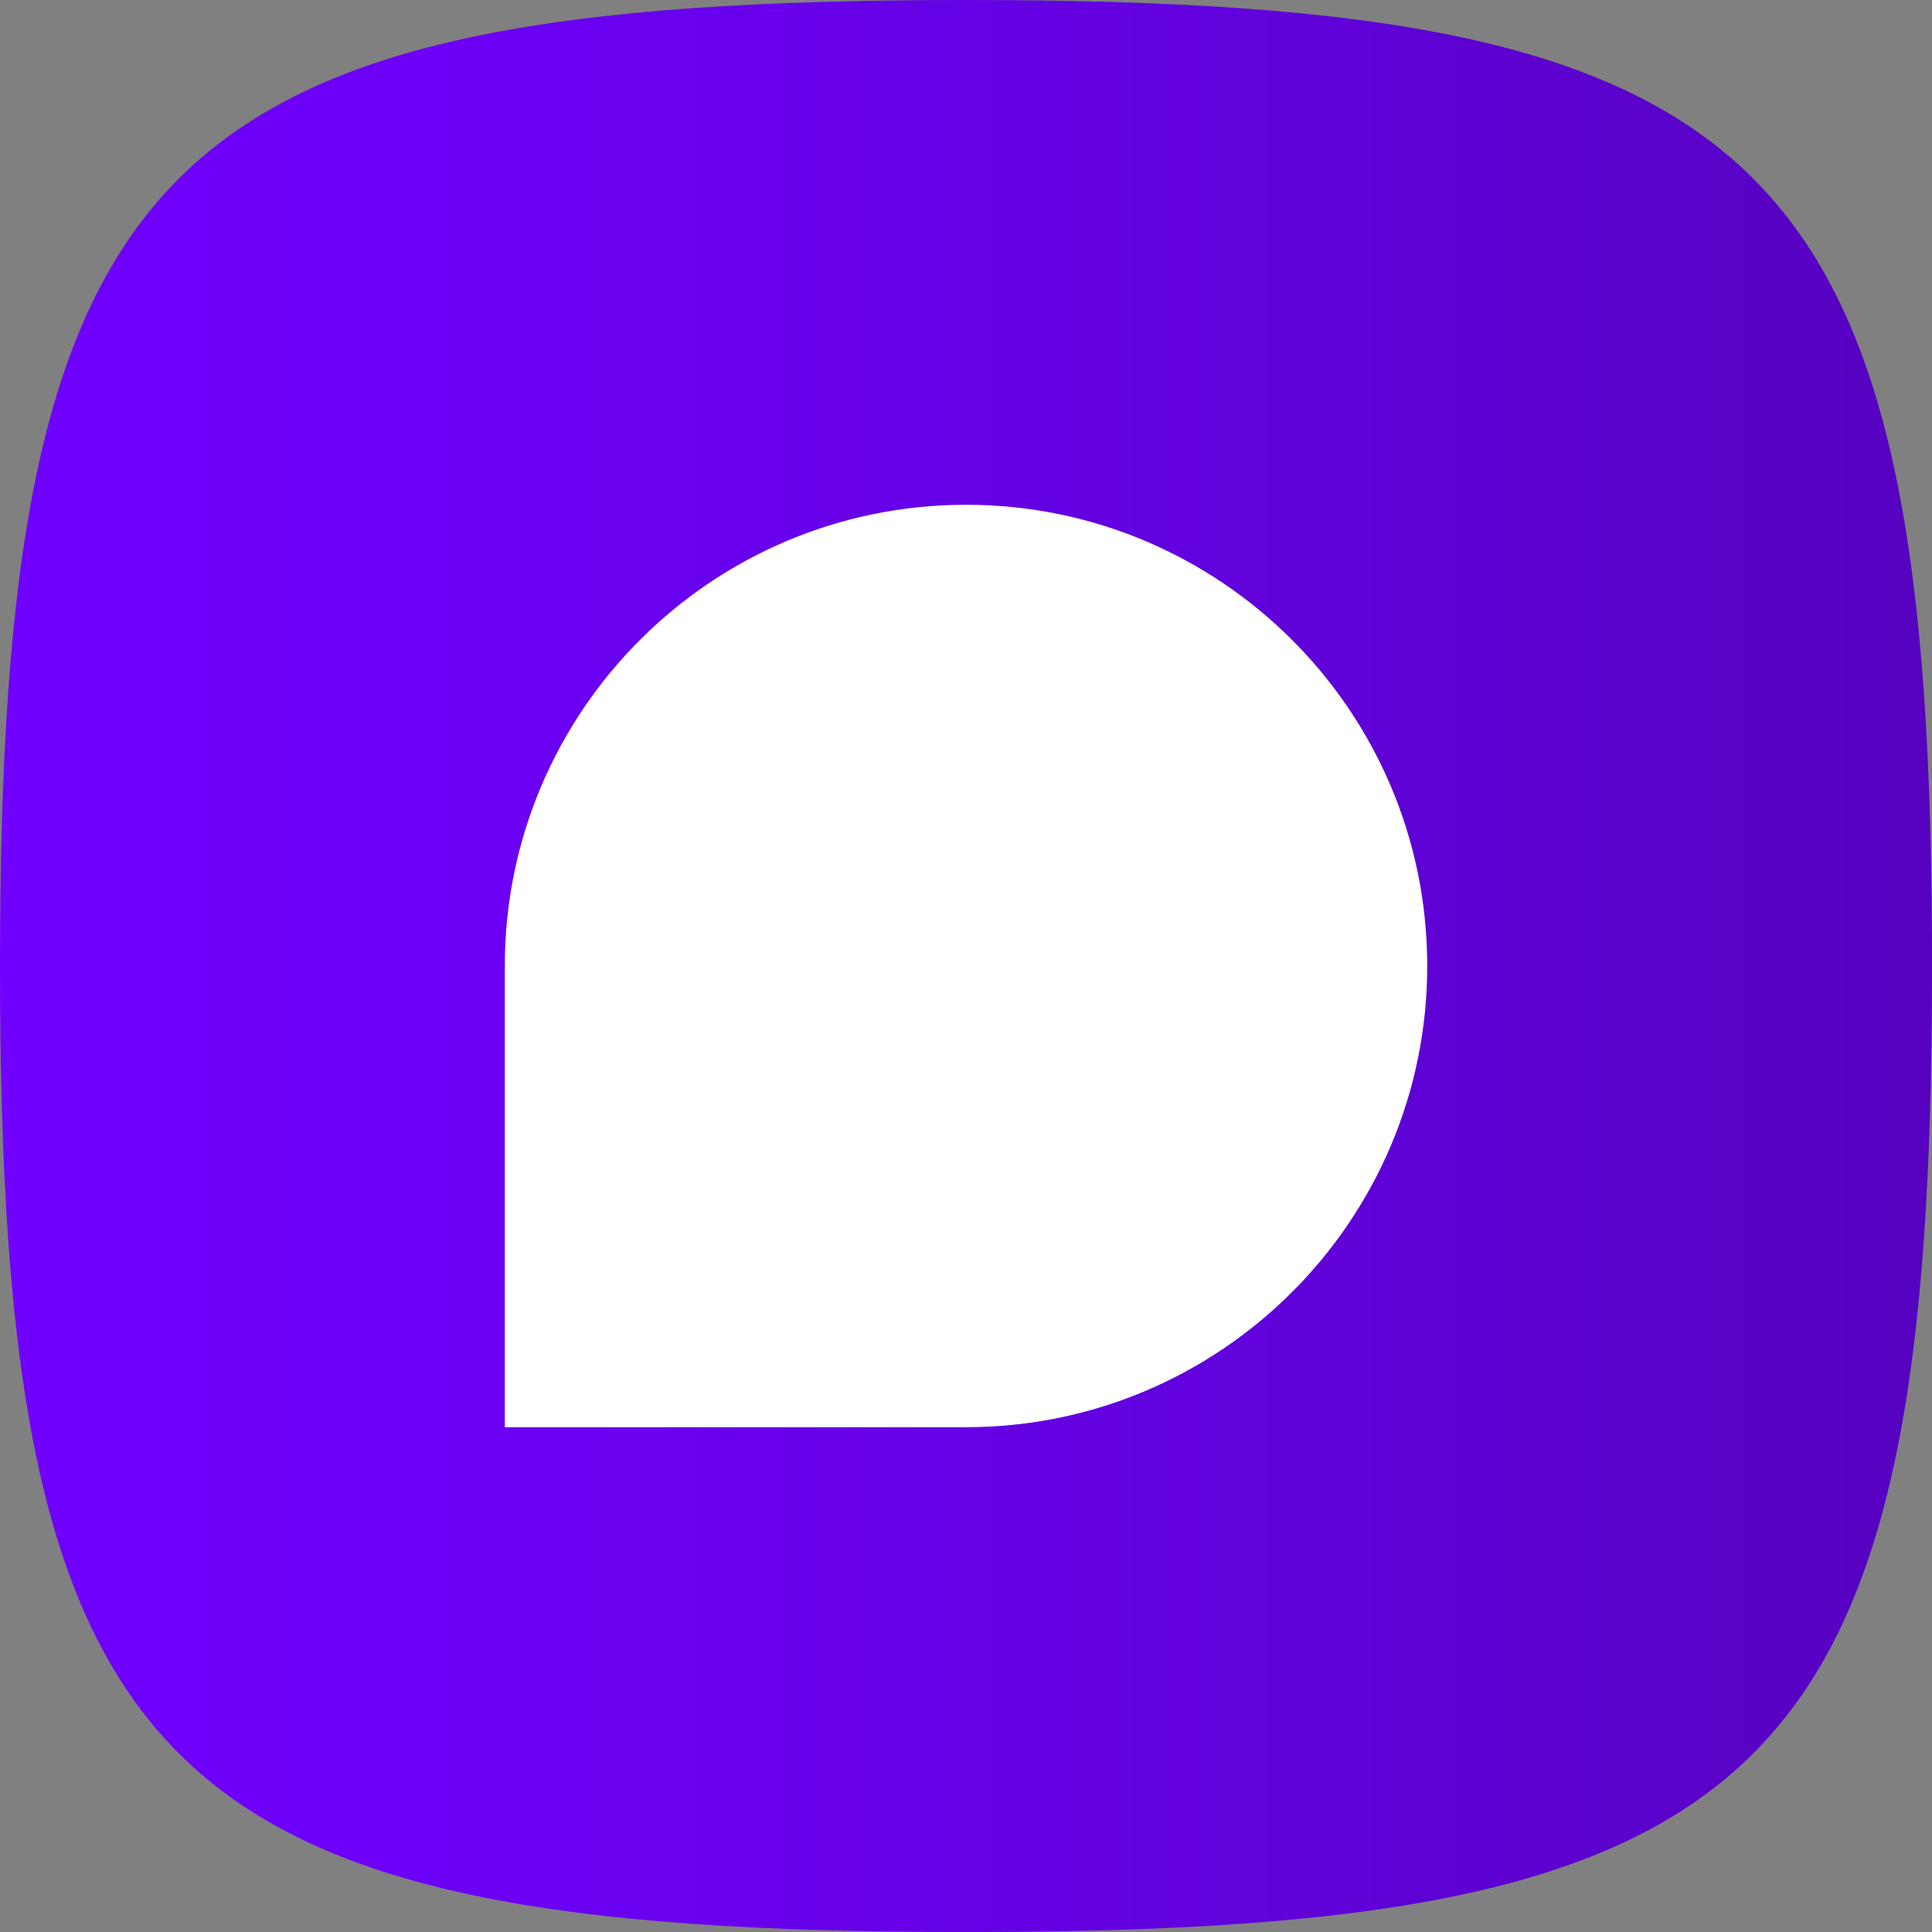
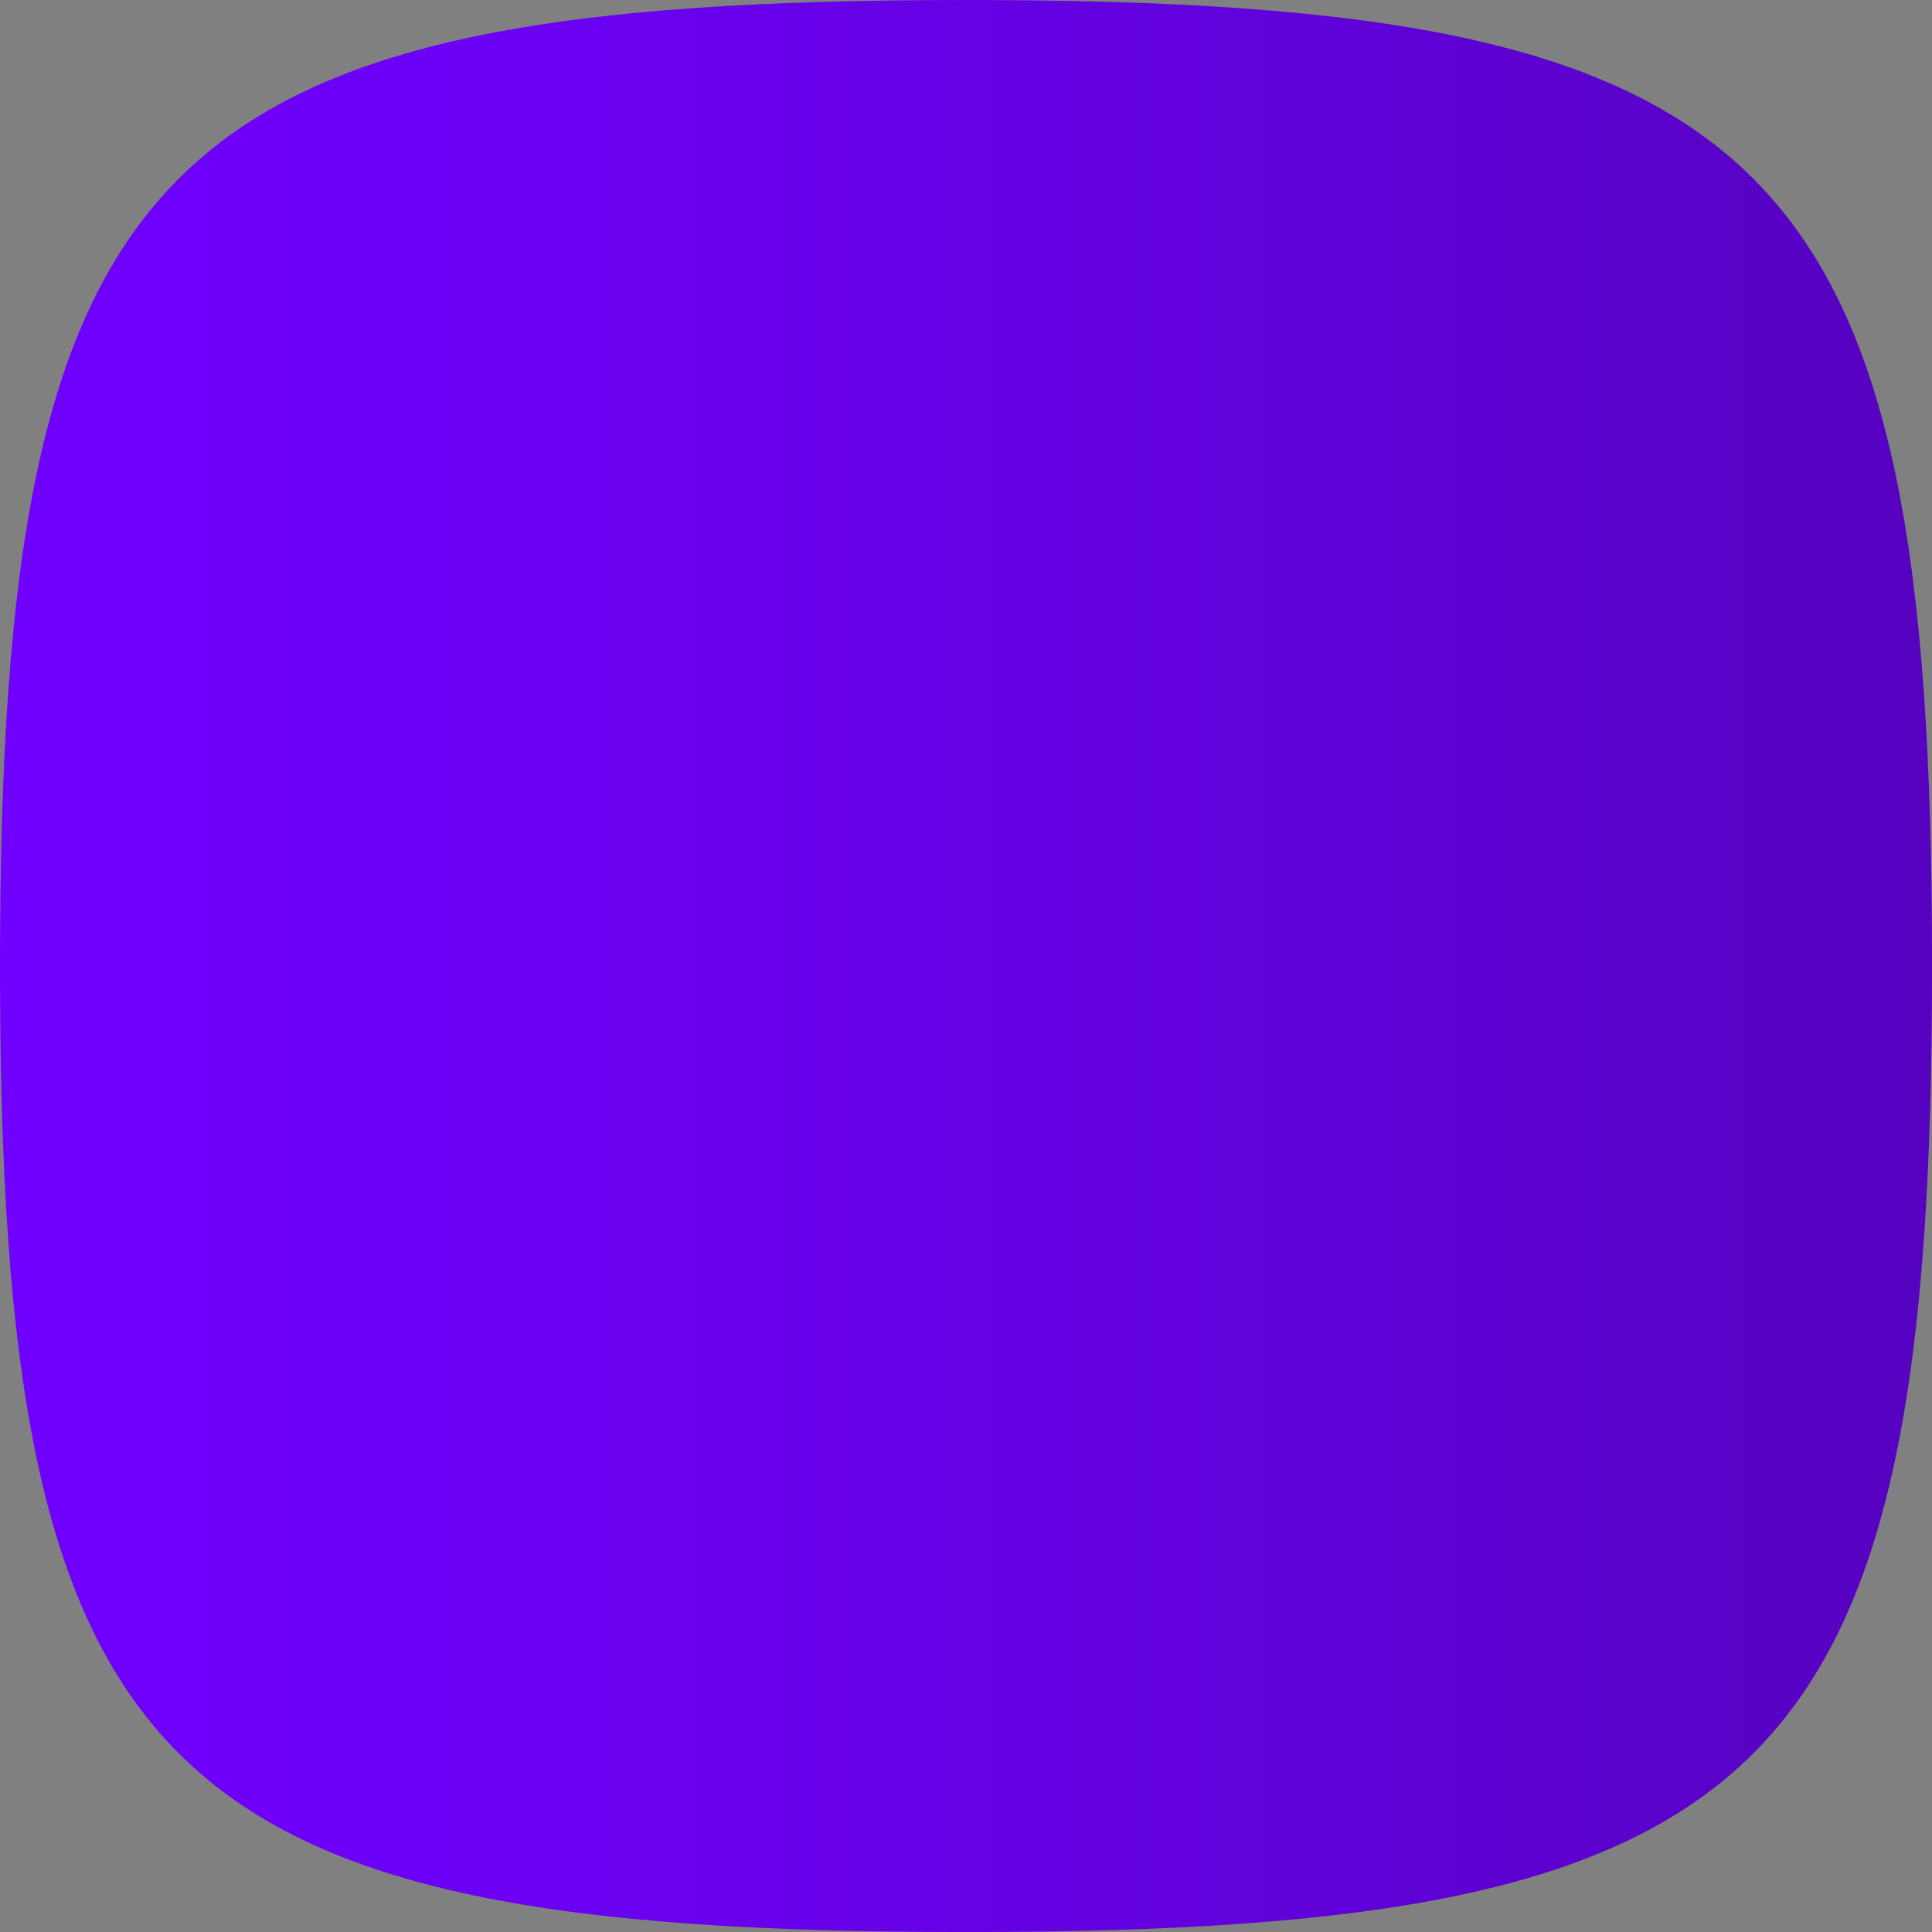
<svg xmlns="http://www.w3.org/2000/svg" id="Calque_2" viewBox="0 0 503.35 503.35">
  <rect x="0" y="0" width="503.35" height="503.35" fill="#808080" stroke="none" />
  <defs>
    <style>.cls-1{fill:#fff;}.cls-1,.cls-2{stroke-width:0px;}.cls-2{fill:url(#Dégradé_sans_nom_11);}</style>
    <linearGradient id="Dégradé_sans_nom_11" x1="0" y1="251.68" x2="503.35" y2="251.68" gradientUnits="userSpaceOnUse">
      <stop offset="0" stop-color="#7000ff" />
      <stop offset=".24" stop-color="#6c00f5" />
      <stop offset=".64" stop-color="#6101dc" />
      <stop offset="1" stop-color="#5602c0" />
    </linearGradient>
  </defs>
  <g id="Calque_1-2">
    <path class="cls-2" d="M0,251.68C0,40.27,40.27,0,251.68,0s251.68,40.27,251.68,251.68-40.27,251.68-251.68,251.68S0,463.08,0,251.68" />
-     <path class="cls-1" d="M251.68,131.51h0c66.32,0,120.16,53.84,120.16,120.16h0c0,66.32-53.84,120.16-120.16,120.16h-120.16v-120.16c0-66.32,53.84-120.16,120.16-120.16Z" />
  </g>
</svg>